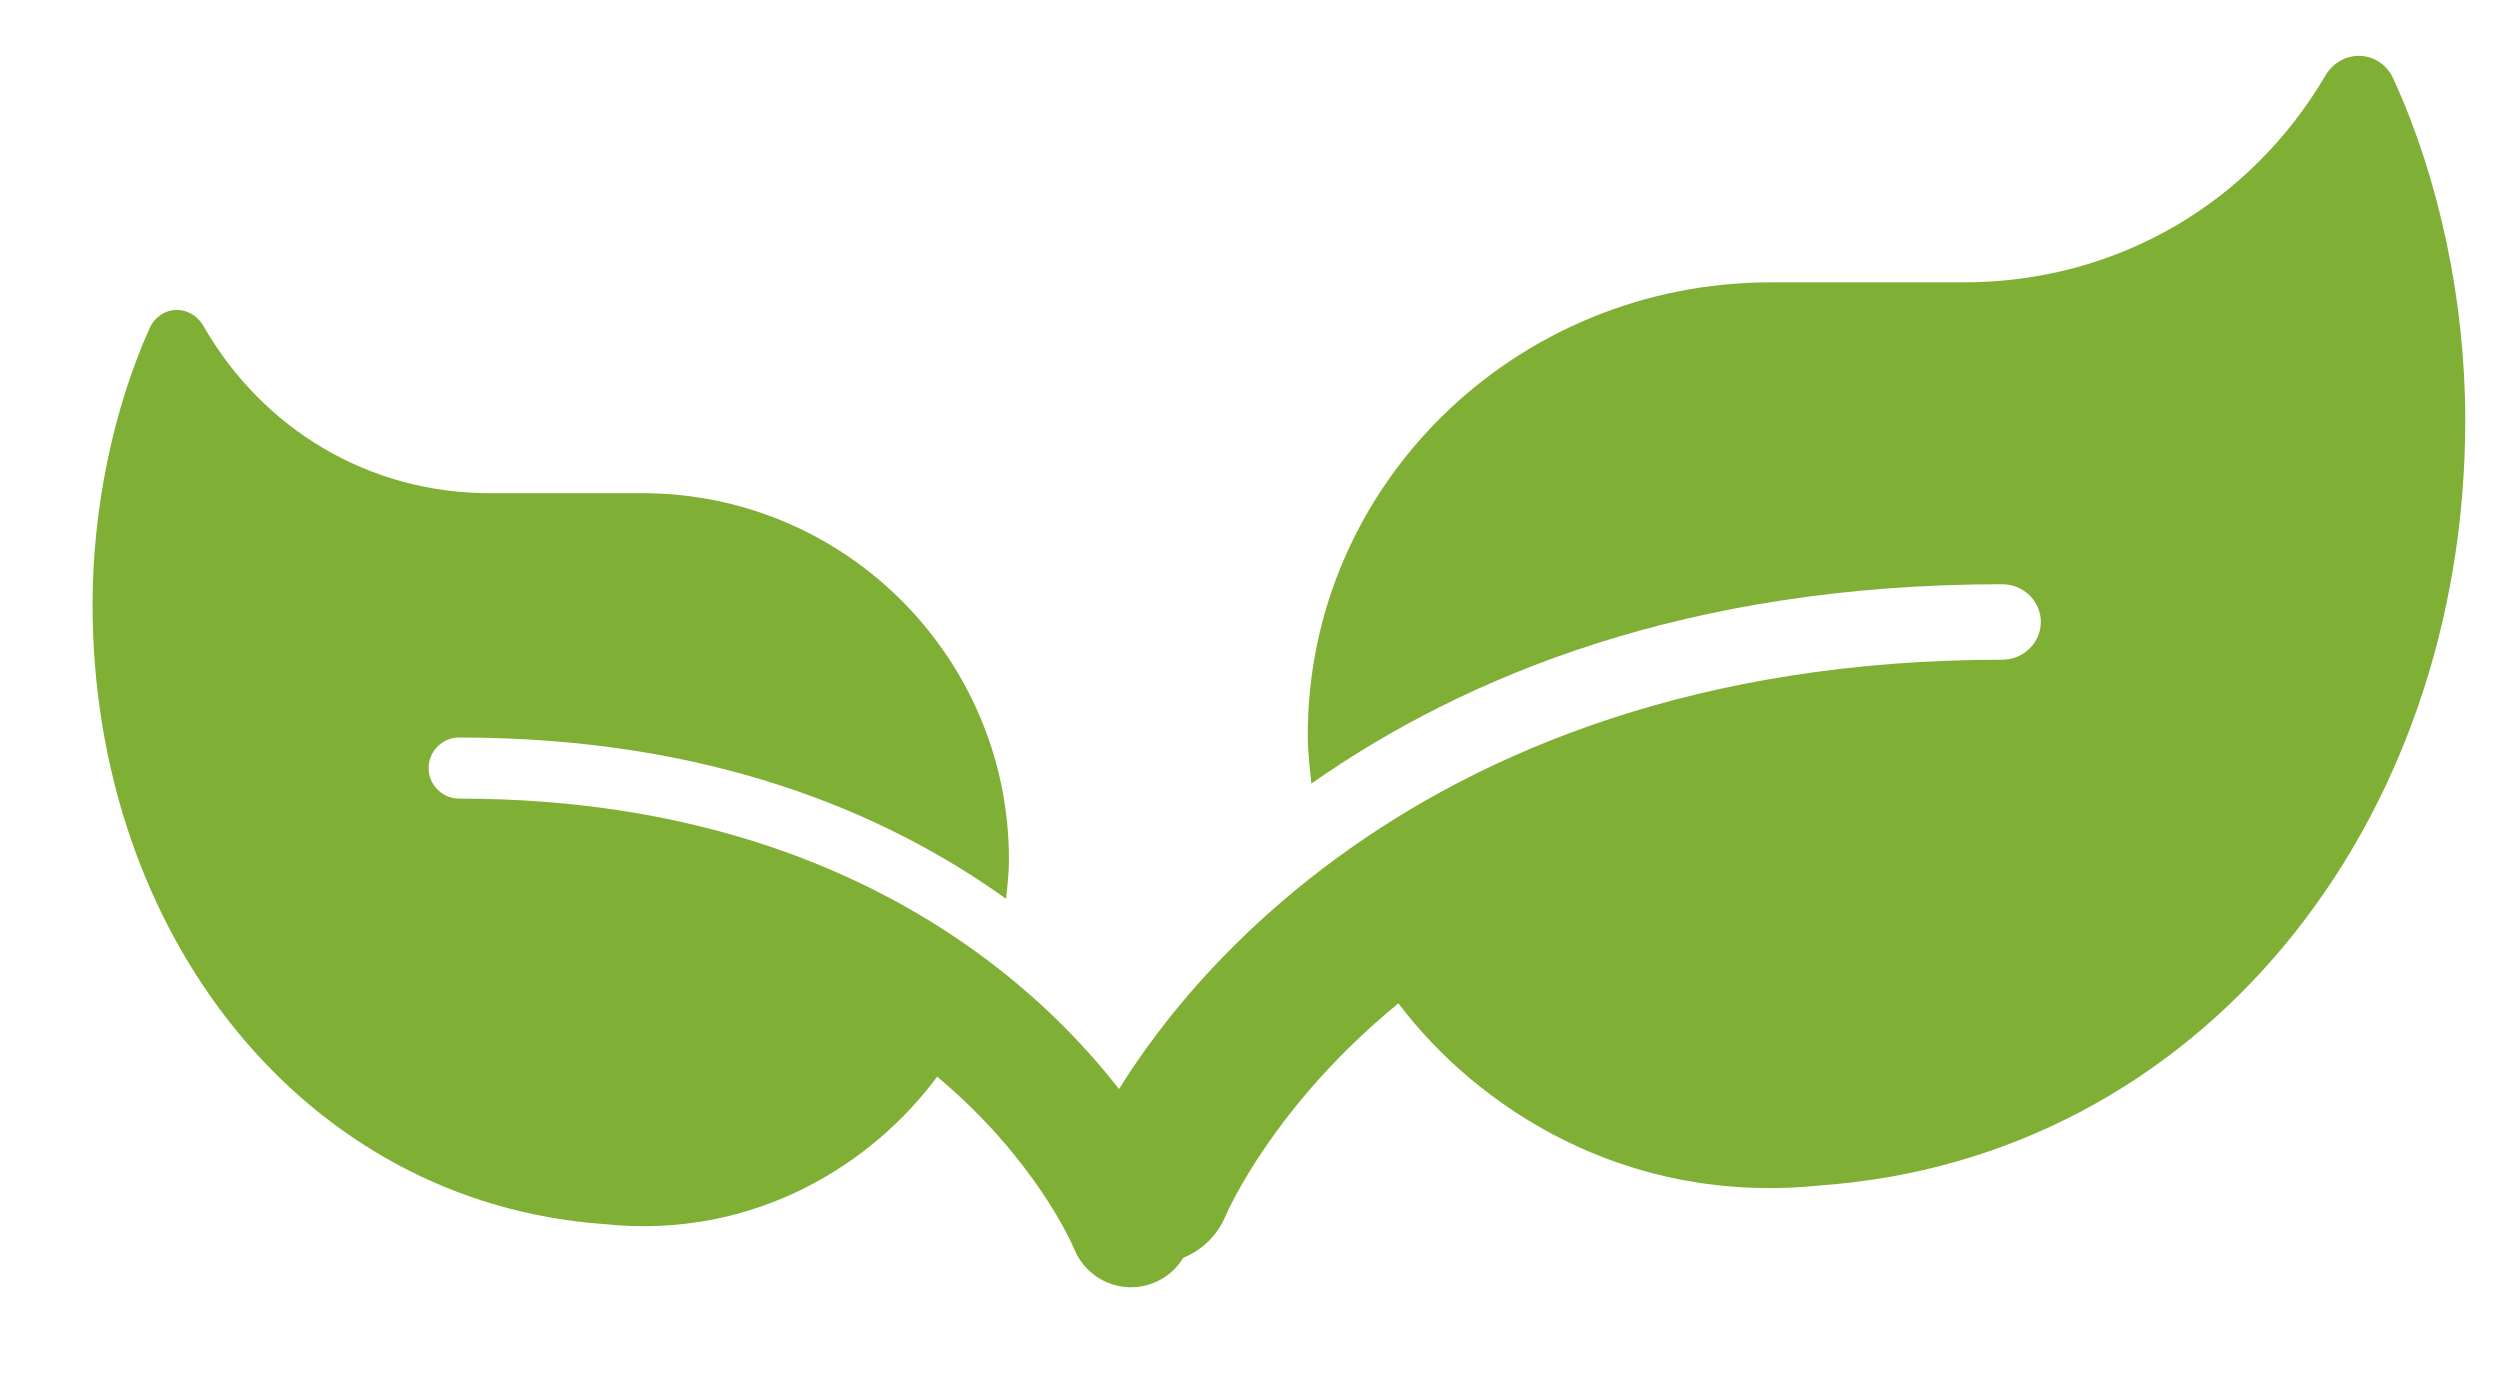
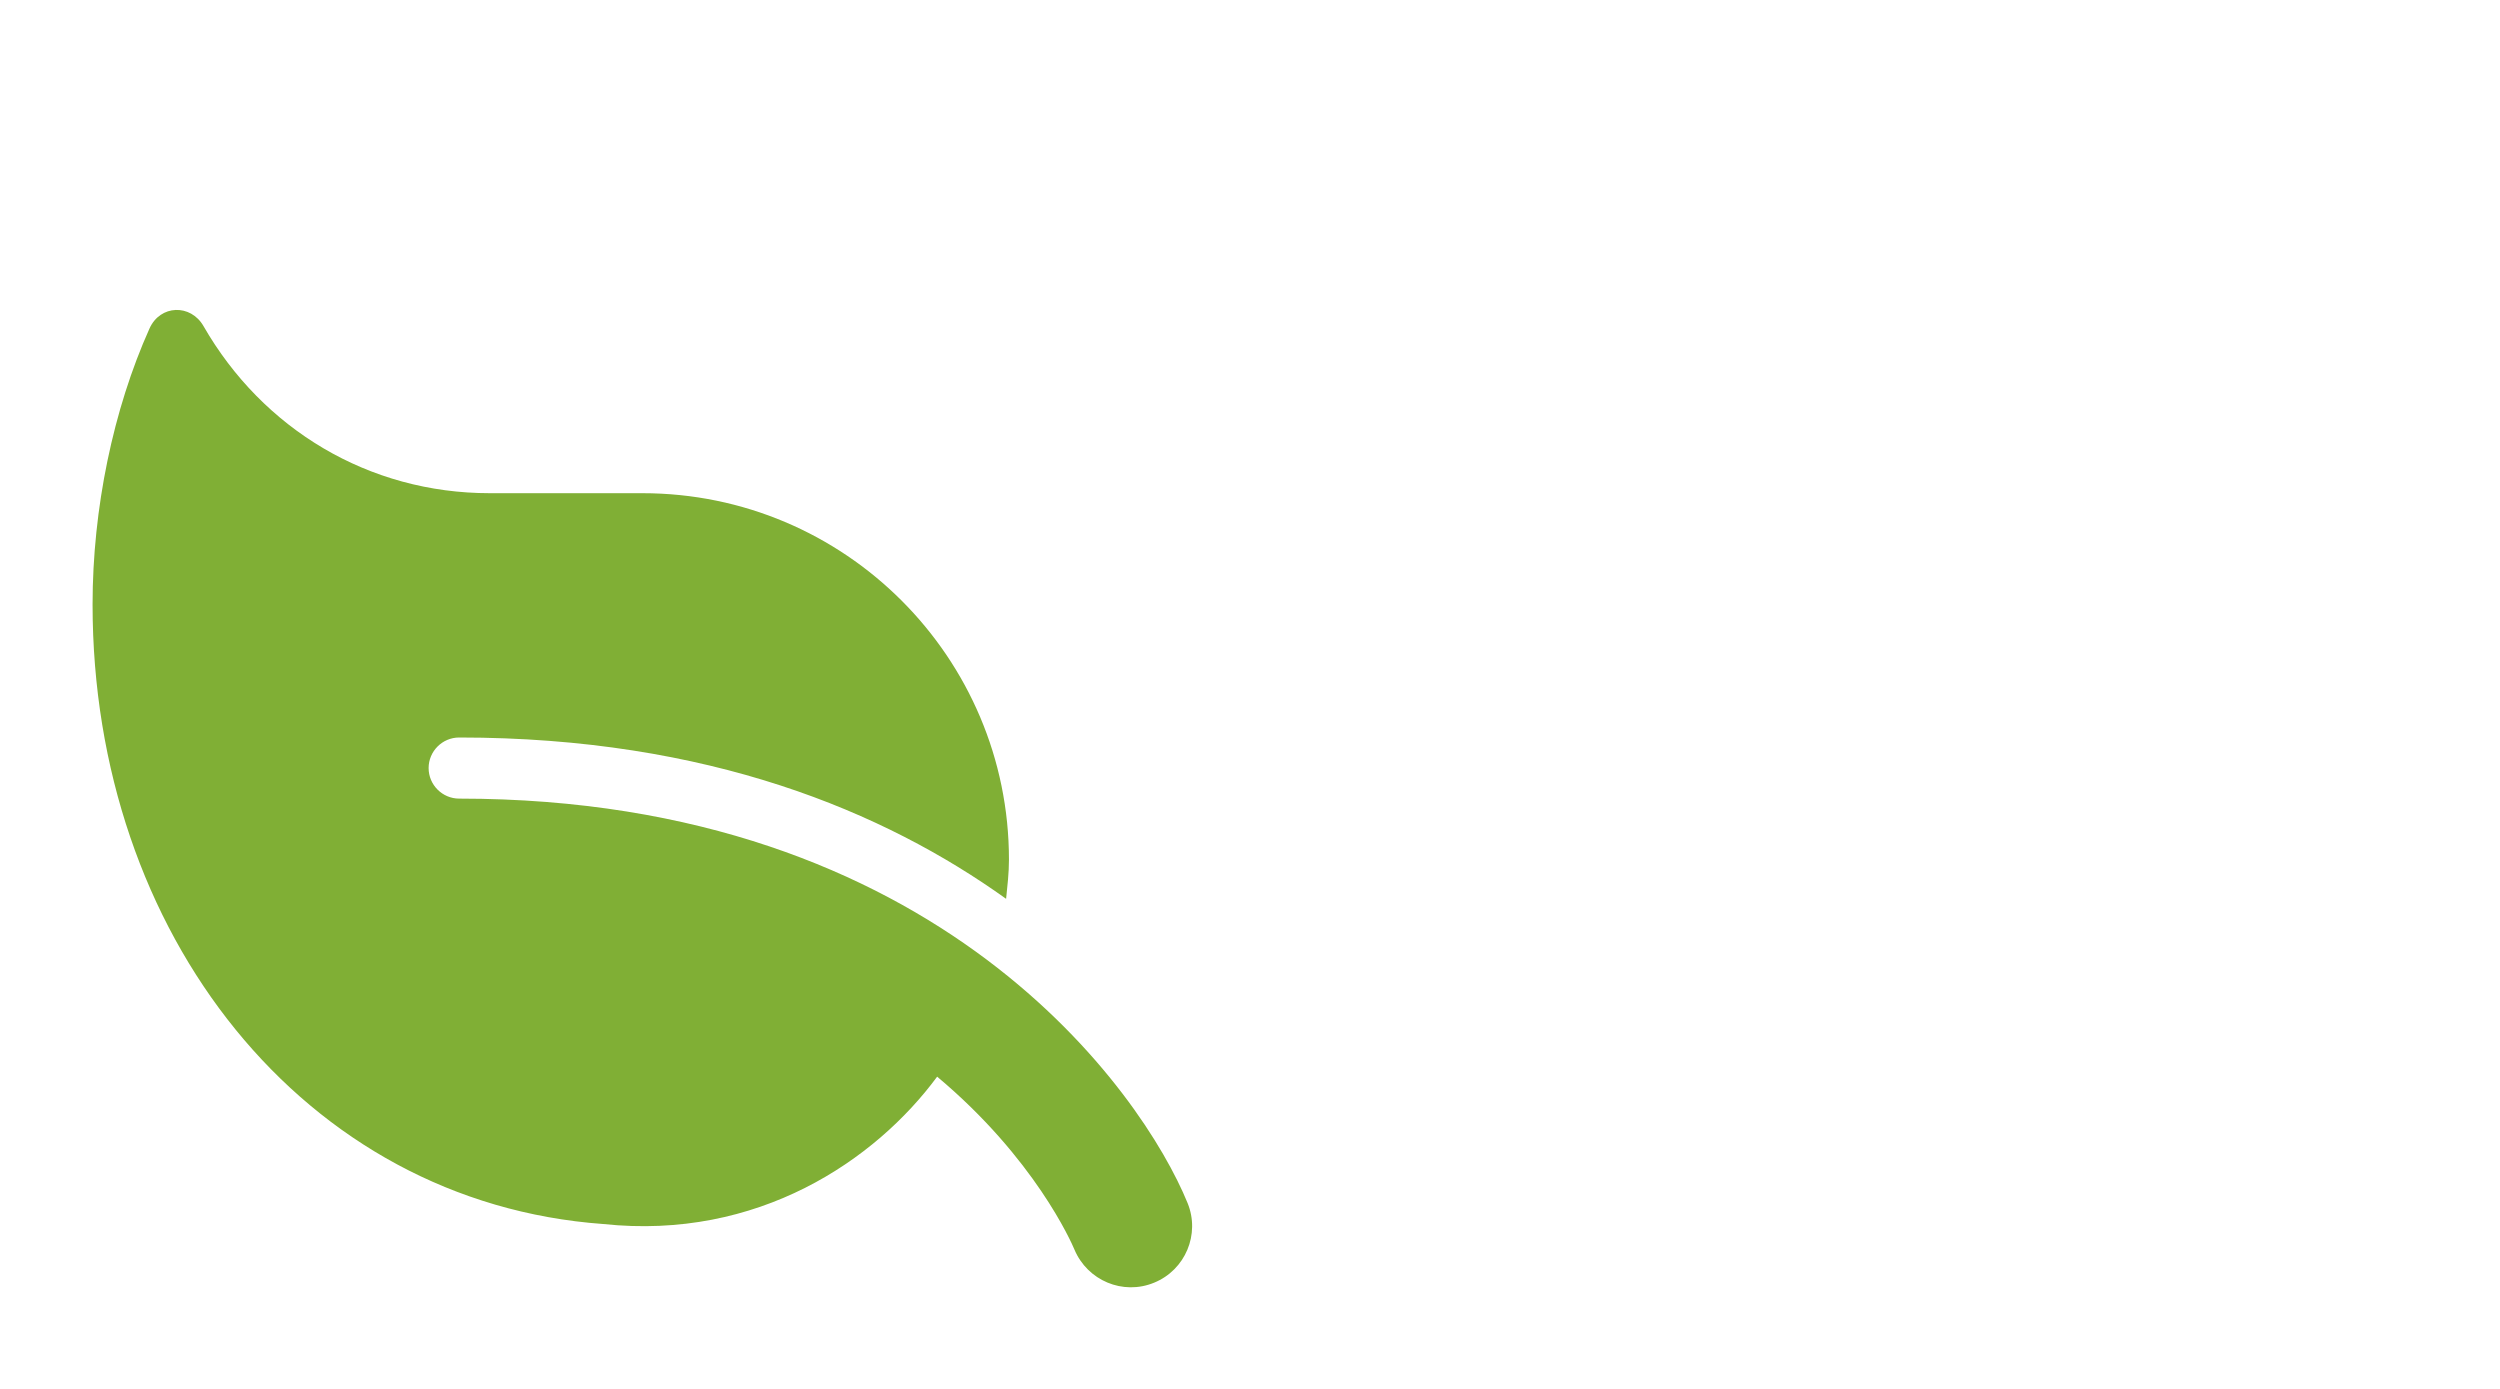
<svg xmlns="http://www.w3.org/2000/svg" width="36" height="20" viewBox="0 0 36 20" fill="none">
  <path d="M2.153 4.73C2.307 4.387 2.746 4.373 2.931 4.697C3.783 6.179 5.309 7.102 7.052 7.102H9.251C12.165 7.102 14.529 9.466 14.529 12.379C14.529 12.572 14.507 12.756 14.488 12.943C12.734 11.687 10.202 10.62 6.612 10.62C6.37 10.62 6.172 10.818 6.172 11.06C6.172 11.302 6.37 11.5 6.612 11.5C13.523 11.5 16.453 15.735 17.102 17.326C17.284 17.774 17.069 18.286 16.621 18.47C16.17 18.657 15.659 18.439 15.472 17.994C15.431 17.895 14.898 16.678 13.495 15.504C12.605 16.711 10.911 17.862 8.687 17.626C4.371 17.313 1.333 13.443 1.333 8.704C1.333 7.325 1.63 5.896 2.153 4.73Z" fill="#80AF35" />
-   <path d="M34.465 1.135C34.271 0.71 33.715 0.693 33.482 1.094C32.406 2.925 30.479 4.066 28.277 4.066H25.499C21.818 4.066 18.832 6.986 18.832 10.586C18.832 10.824 18.86 11.052 18.884 11.283C21.099 9.731 24.297 8.413 28.833 8.413C29.138 8.413 29.388 8.657 29.388 8.956C29.388 9.255 29.138 9.5 28.833 9.5C20.103 9.5 16.401 14.733 15.581 16.7C15.352 17.253 15.623 17.885 16.189 18.113C16.759 18.344 17.404 18.075 17.641 17.525C17.693 17.403 18.366 15.898 20.137 14.448C21.262 15.939 23.402 17.362 26.211 17.07C31.663 16.683 35.5 11.901 35.5 6.046C35.5 4.341 35.125 2.575 34.465 1.135Z" fill="#80AF35" />
</svg>